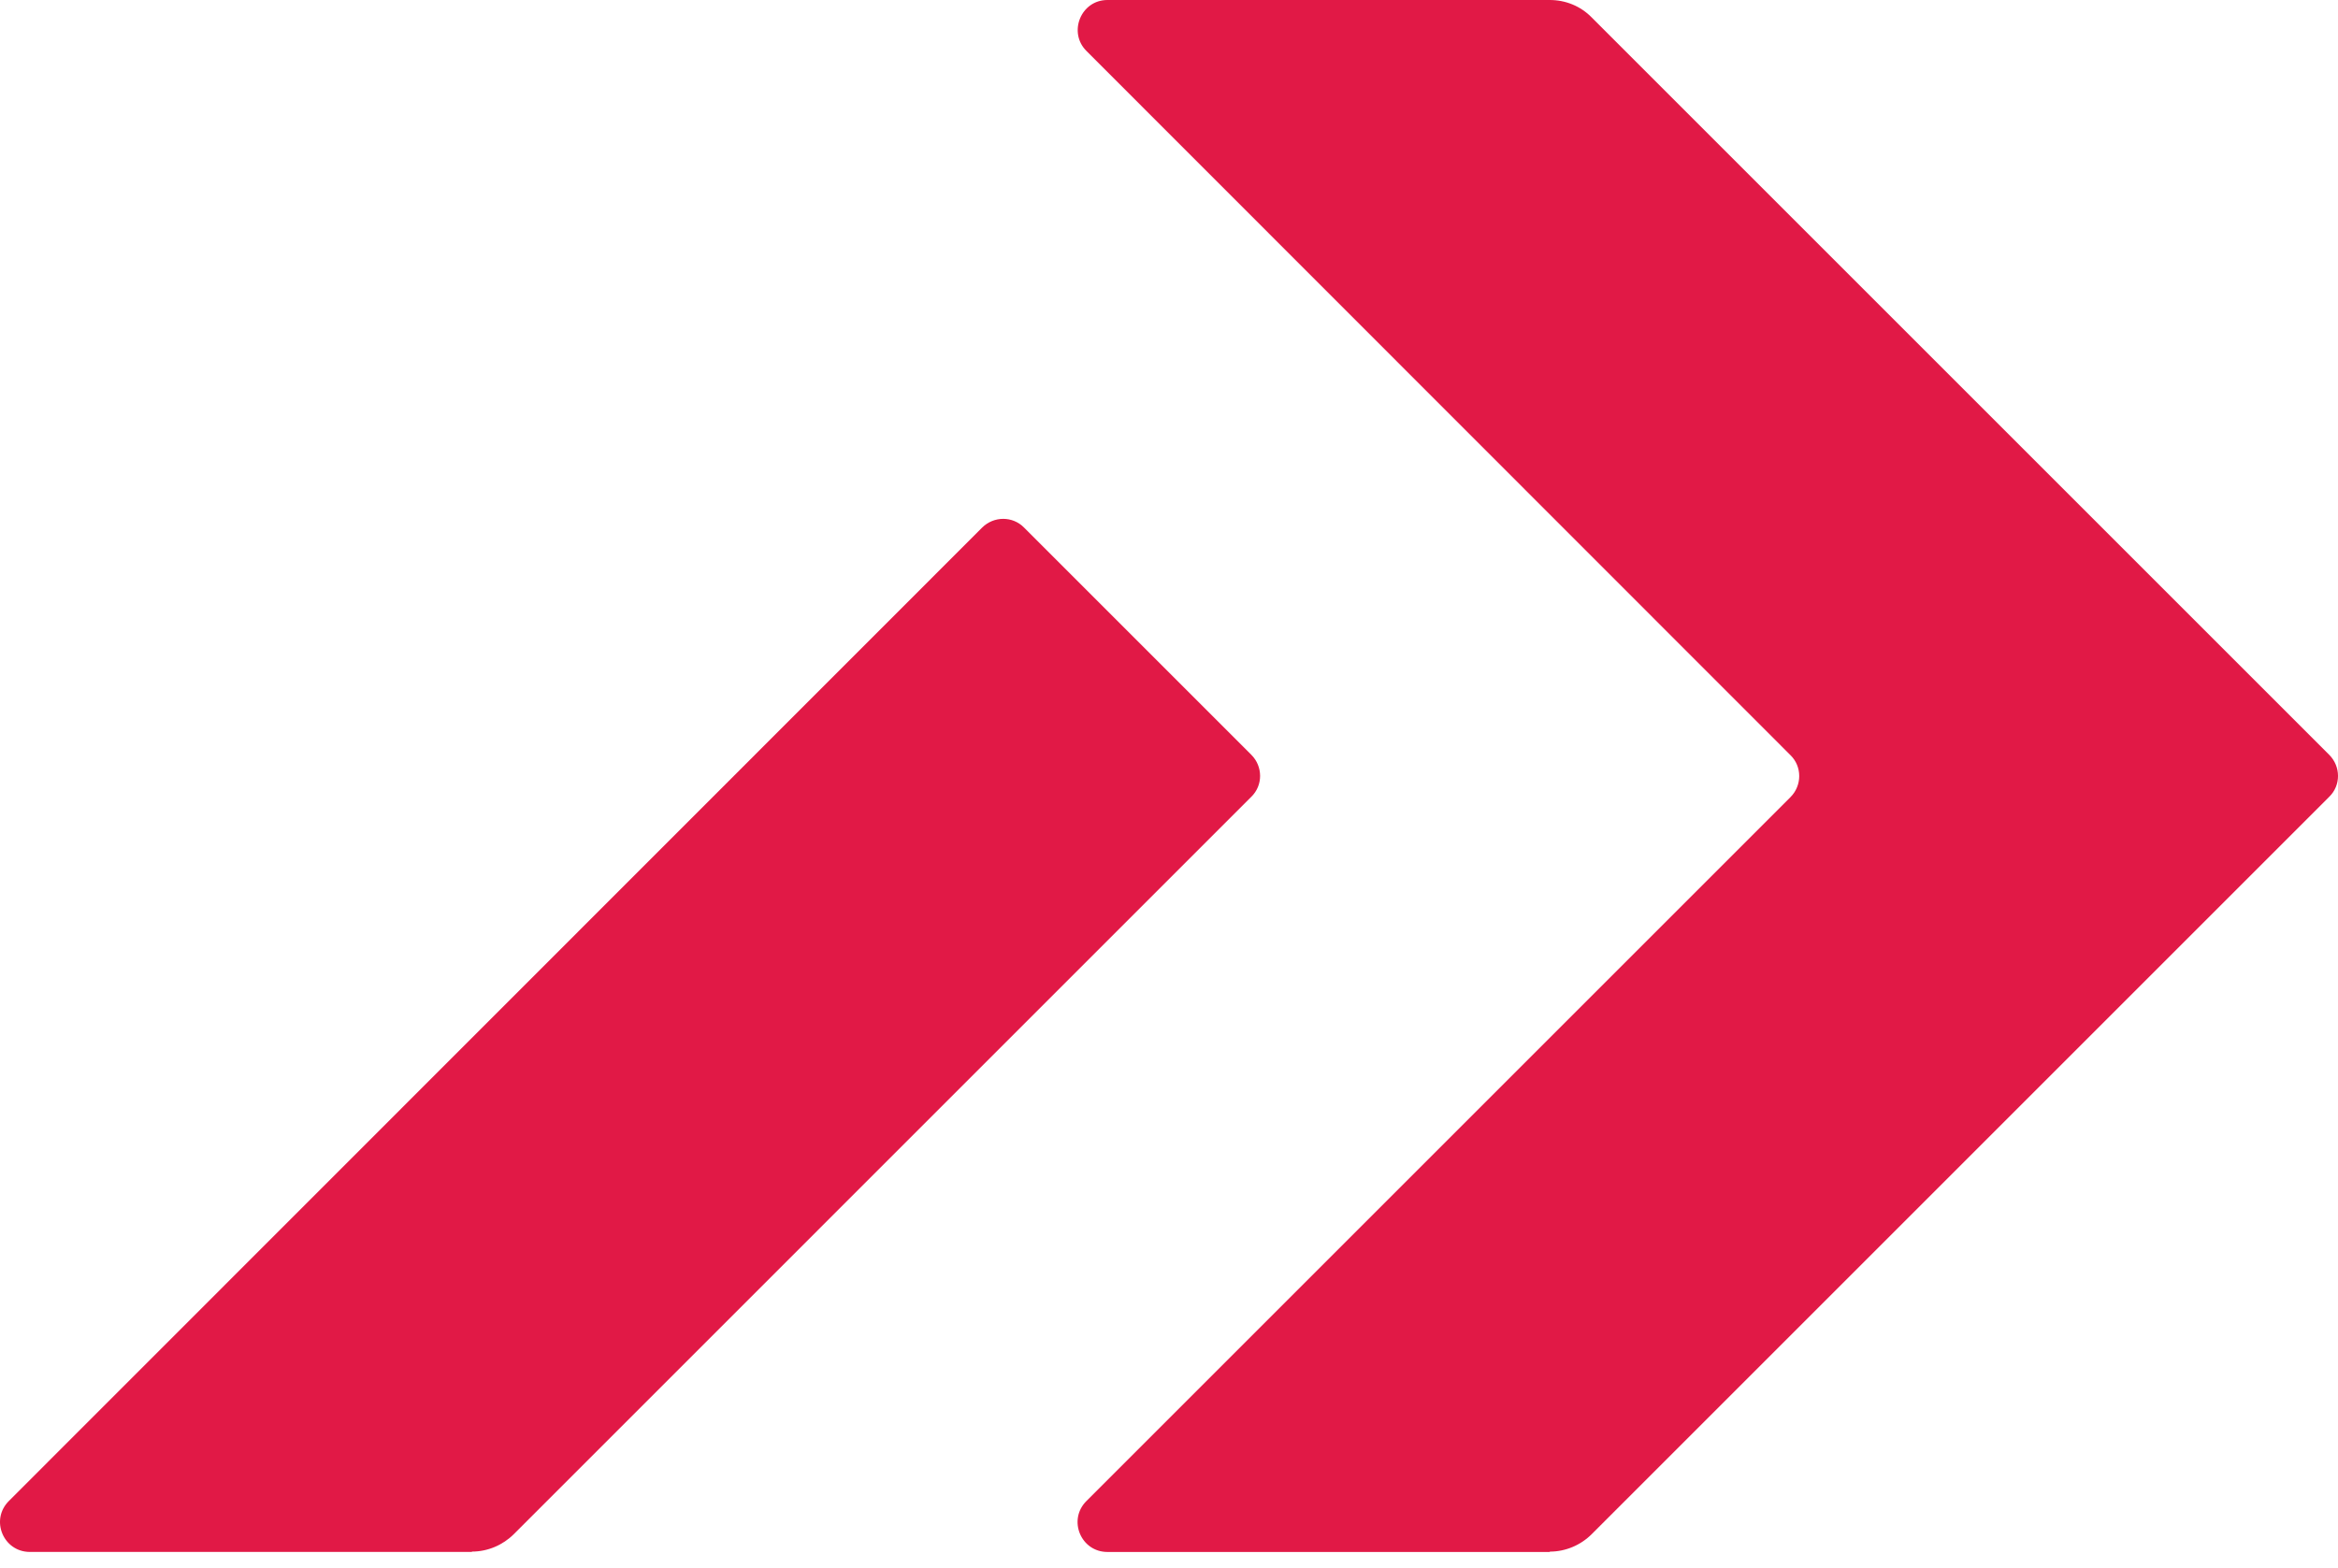
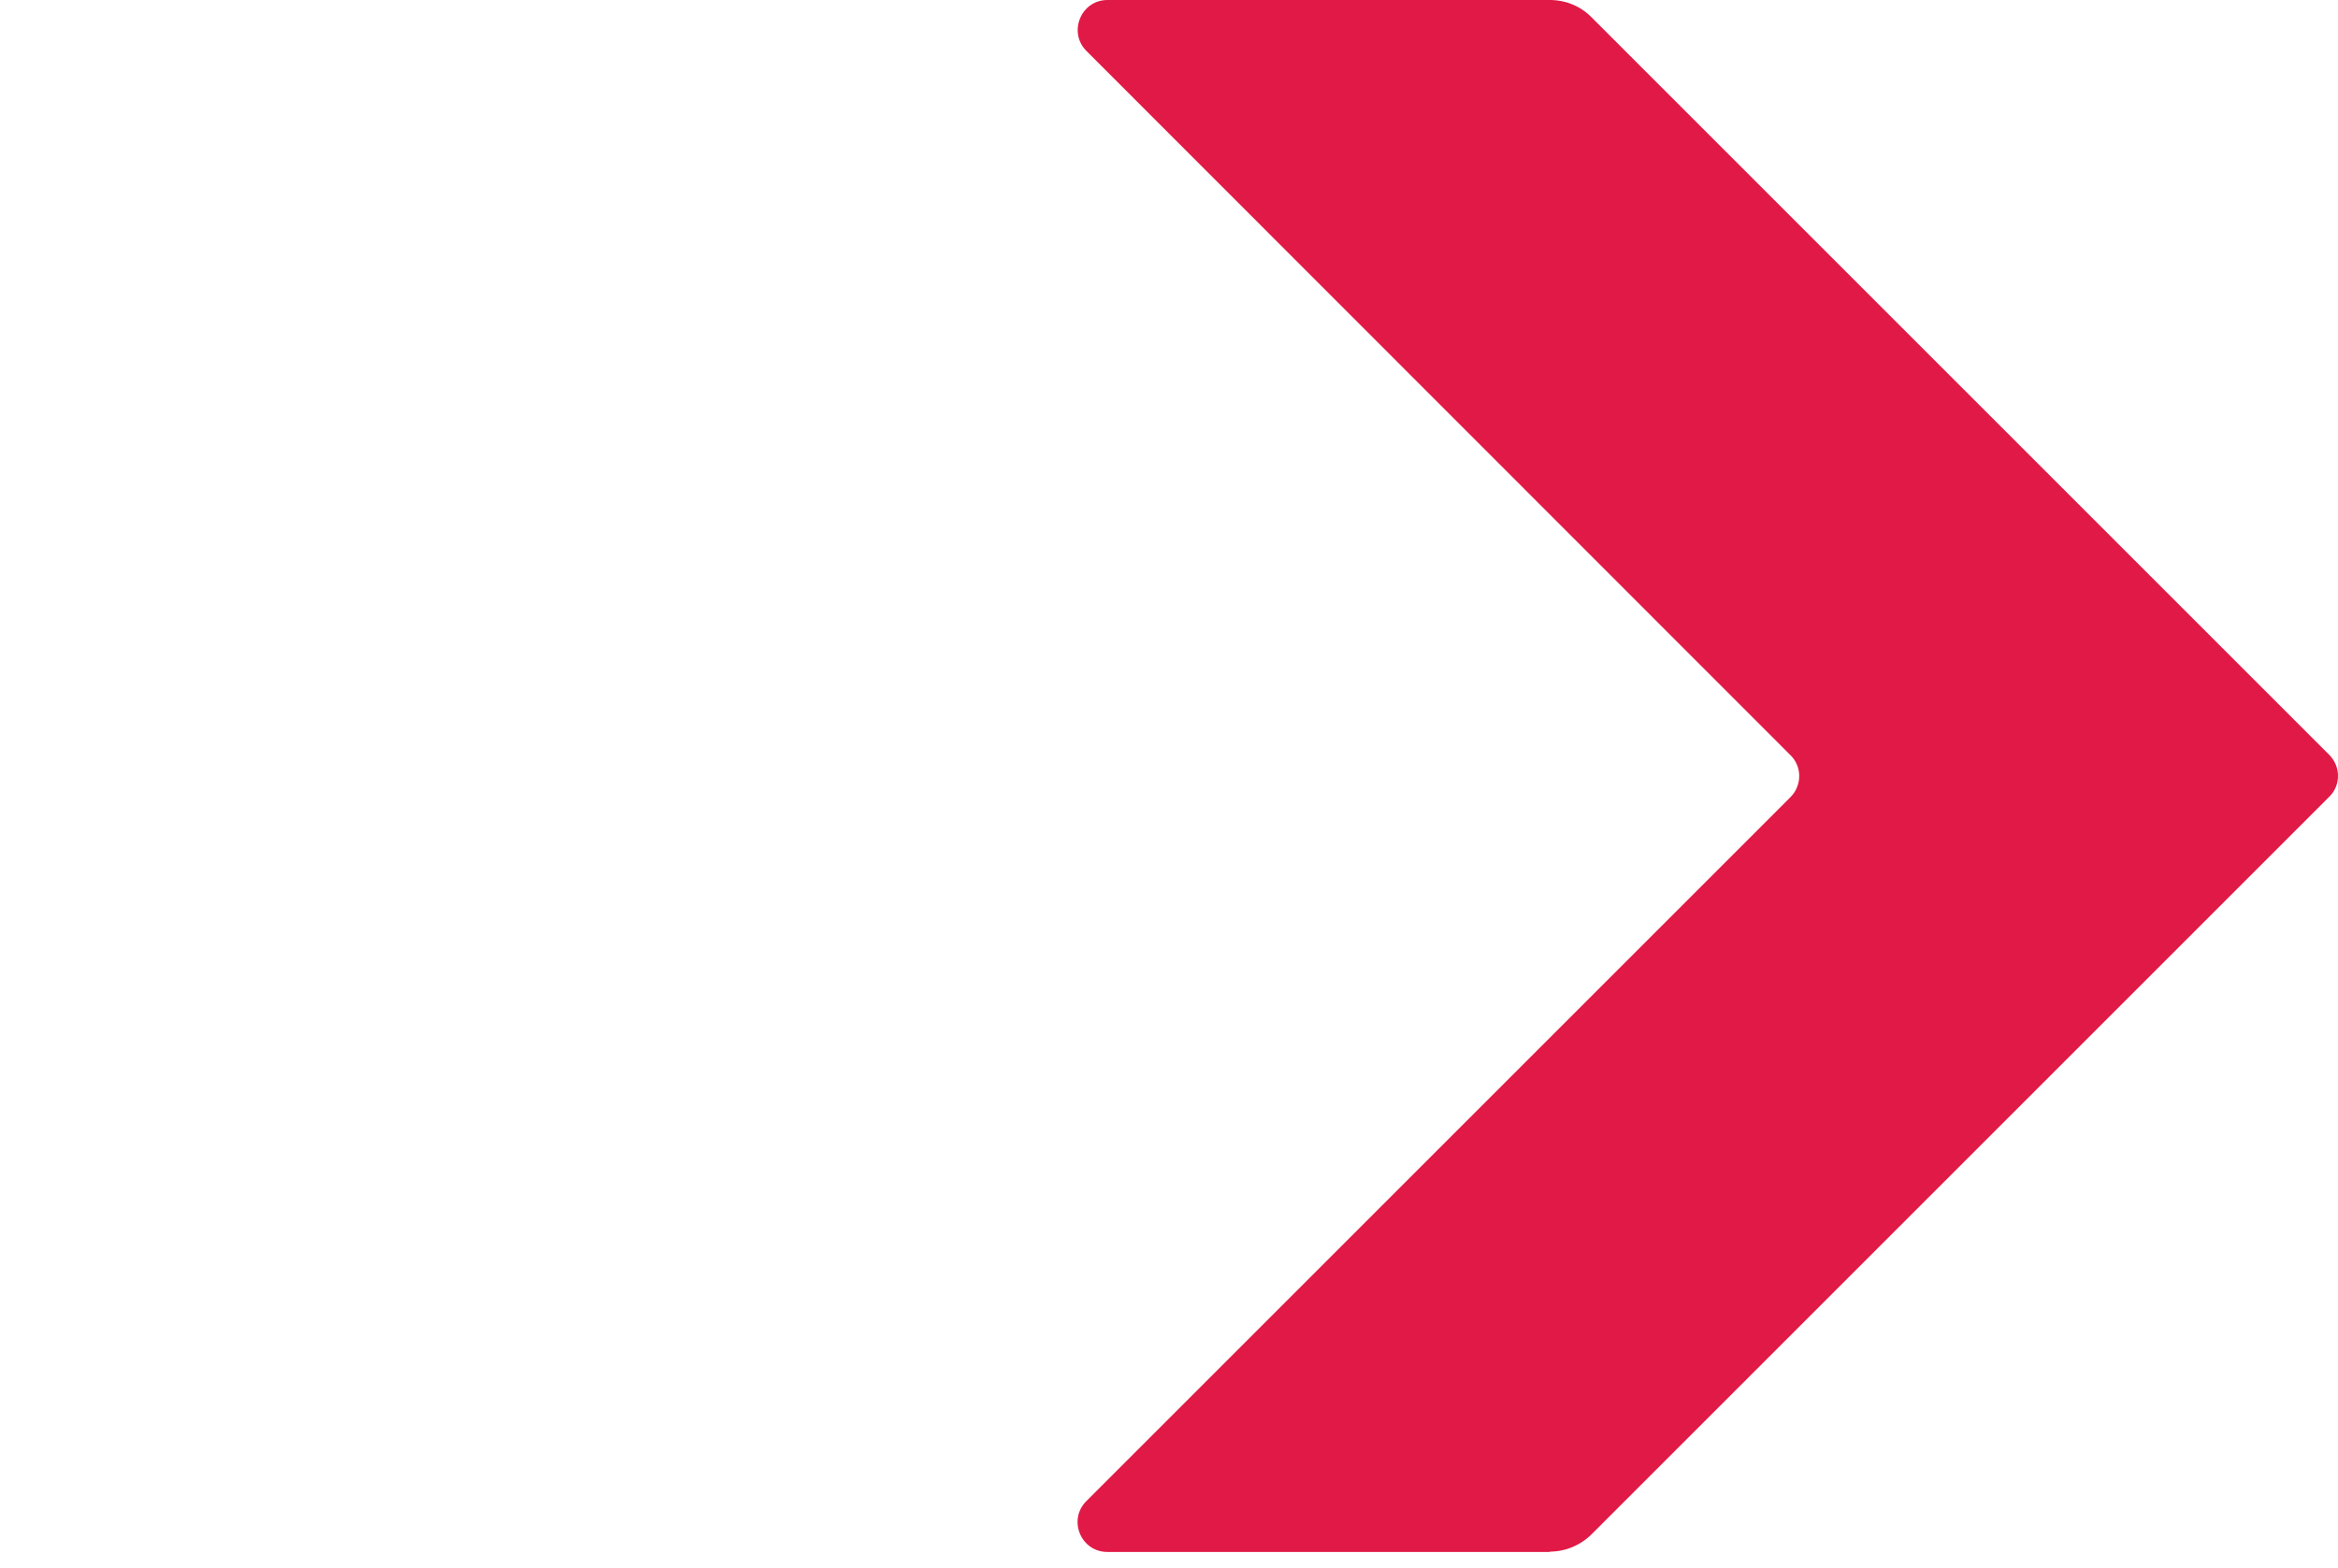
<svg xmlns="http://www.w3.org/2000/svg" width="82" height="55" viewBox="0 0 82 55" fill="none">
  <path d="M54.356 54.443H38.84C37.911 54.443 37.44 53.32 38.104 52.656L62.796 27.964C63.206 27.554 63.206 26.89 62.796 26.491L38.104 1.787C37.452 1.135 37.911 0 38.84 0H54.356C54.911 0 55.443 0.217 55.829 0.616L81.692 26.479C82.103 26.89 82.103 27.554 81.692 27.952L55.829 53.815C55.443 54.202 54.911 54.431 54.356 54.431" fill="#E11946" />
-   <path d="M16.551 54.442H1.048C0.118 54.442 -0.353 53.319 0.311 52.655L34.445 18.509C34.856 18.099 35.52 18.099 35.918 18.509L43.887 26.478C44.298 26.889 44.298 27.553 43.887 27.951L18.024 53.815C17.638 54.201 17.107 54.43 16.551 54.43" fill="#E11946" />
</svg>